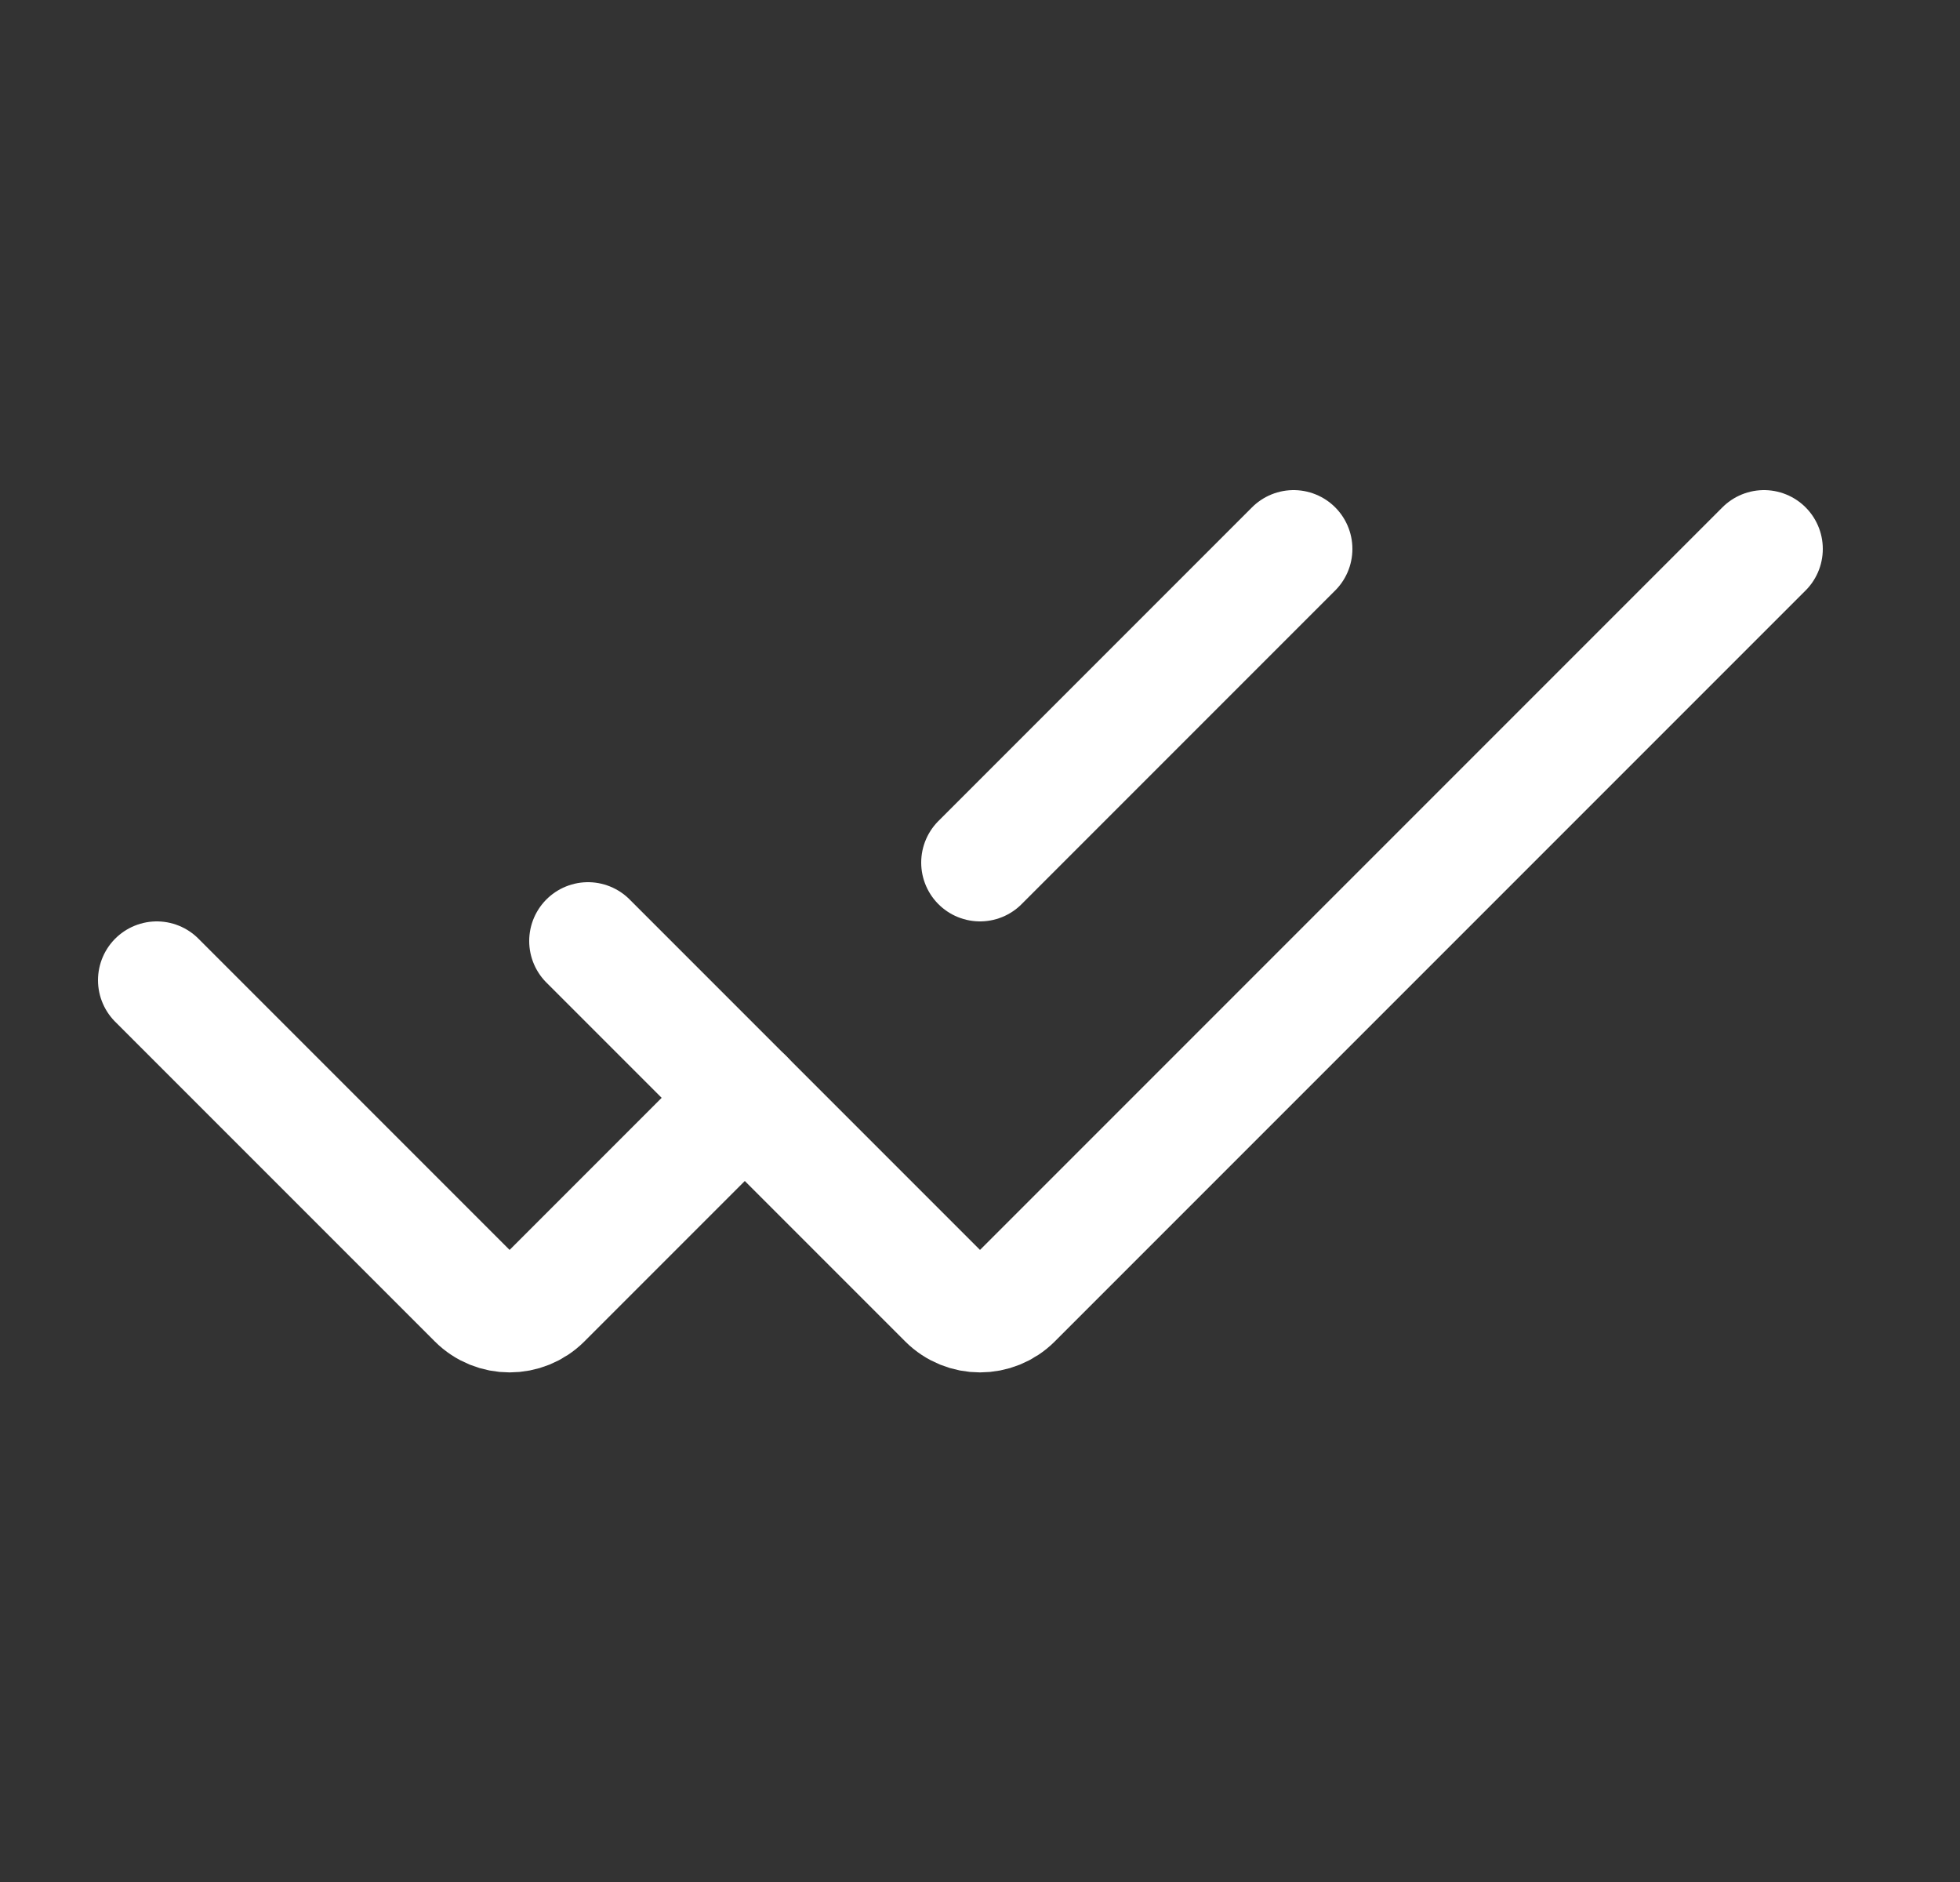
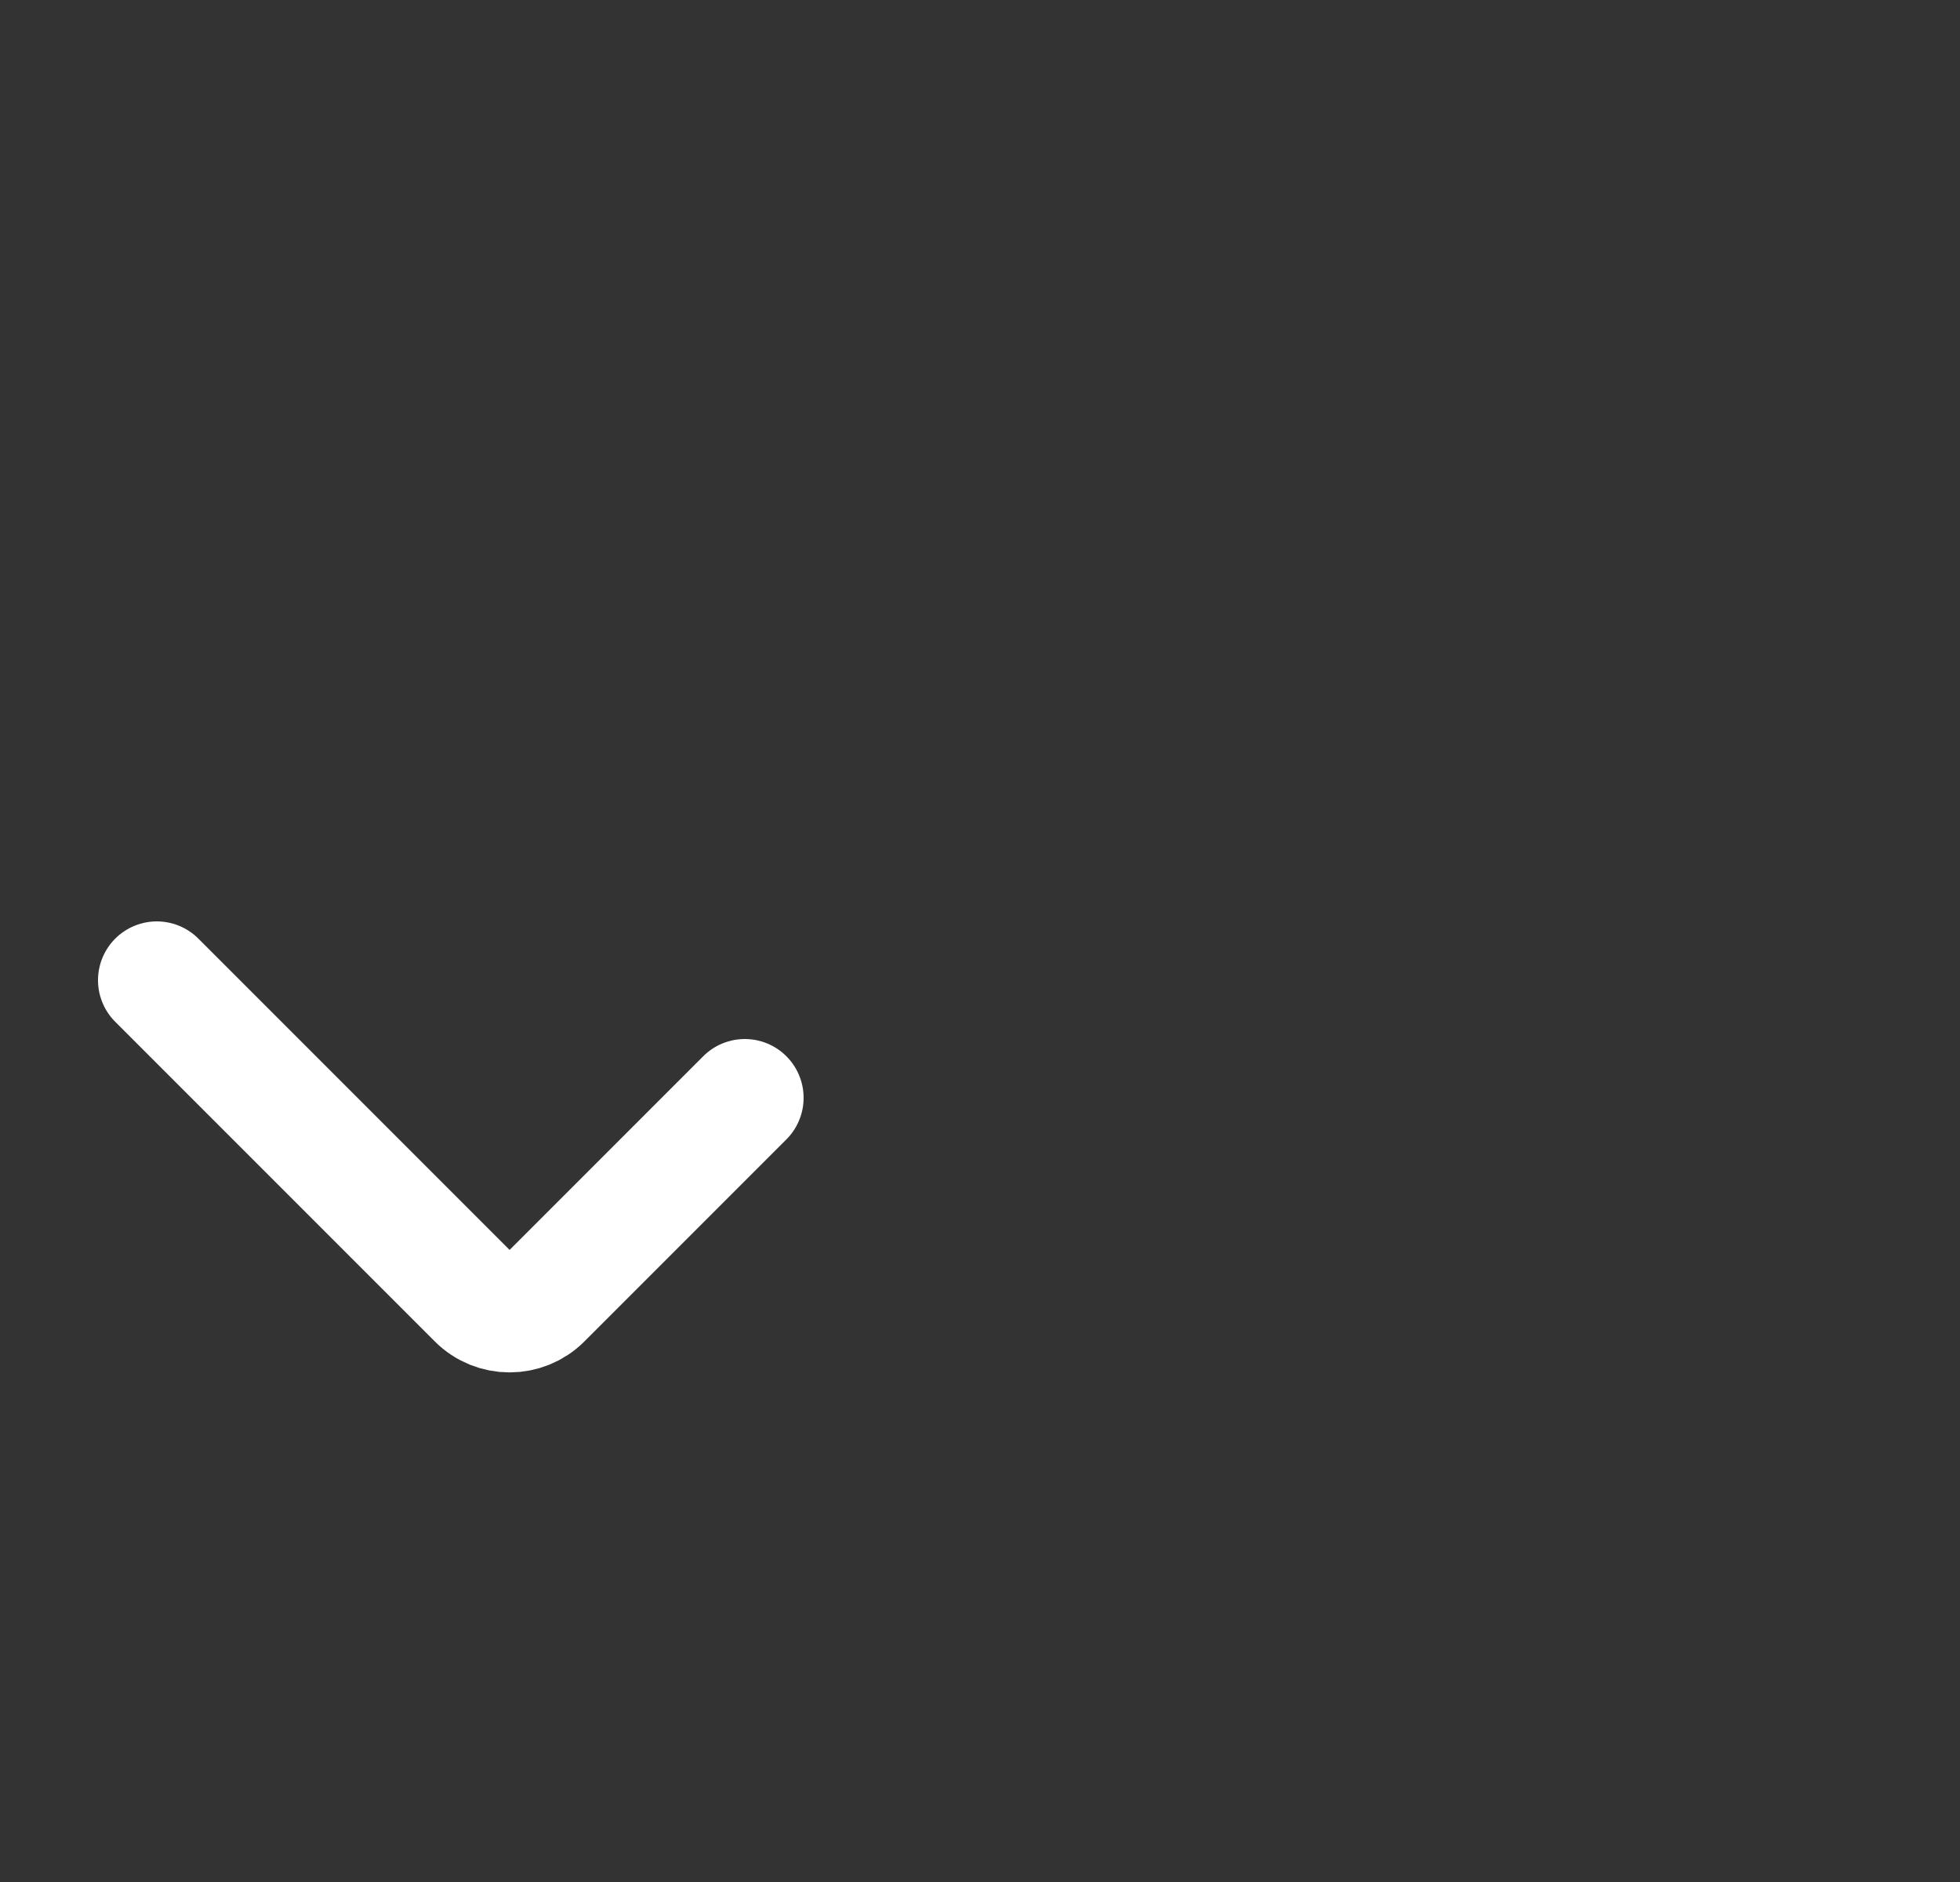
<svg xmlns="http://www.w3.org/2000/svg" width="25" height="24" viewBox="0 0 25 24" fill="none">
  <rect x="0" y="0" width="25" height="24" fill="#333333" stroke="none" />
  <path d="M2 12.5L6.076 16.576C6.31 16.81 6.69 16.81 6.924 16.576L9.5 14" stroke="white" stroke-width="1.5" stroke-linecap="round" />
-   <path d="M16.5 7L12.5 11" stroke="white" stroke-width="1.5" stroke-linecap="round" />
-   <path d="M7.5 12L12.076 16.576C12.31 16.81 12.69 16.81 12.924 16.576L22.5 7" stroke="white" stroke-width="1.5" stroke-linecap="round" />
</svg>